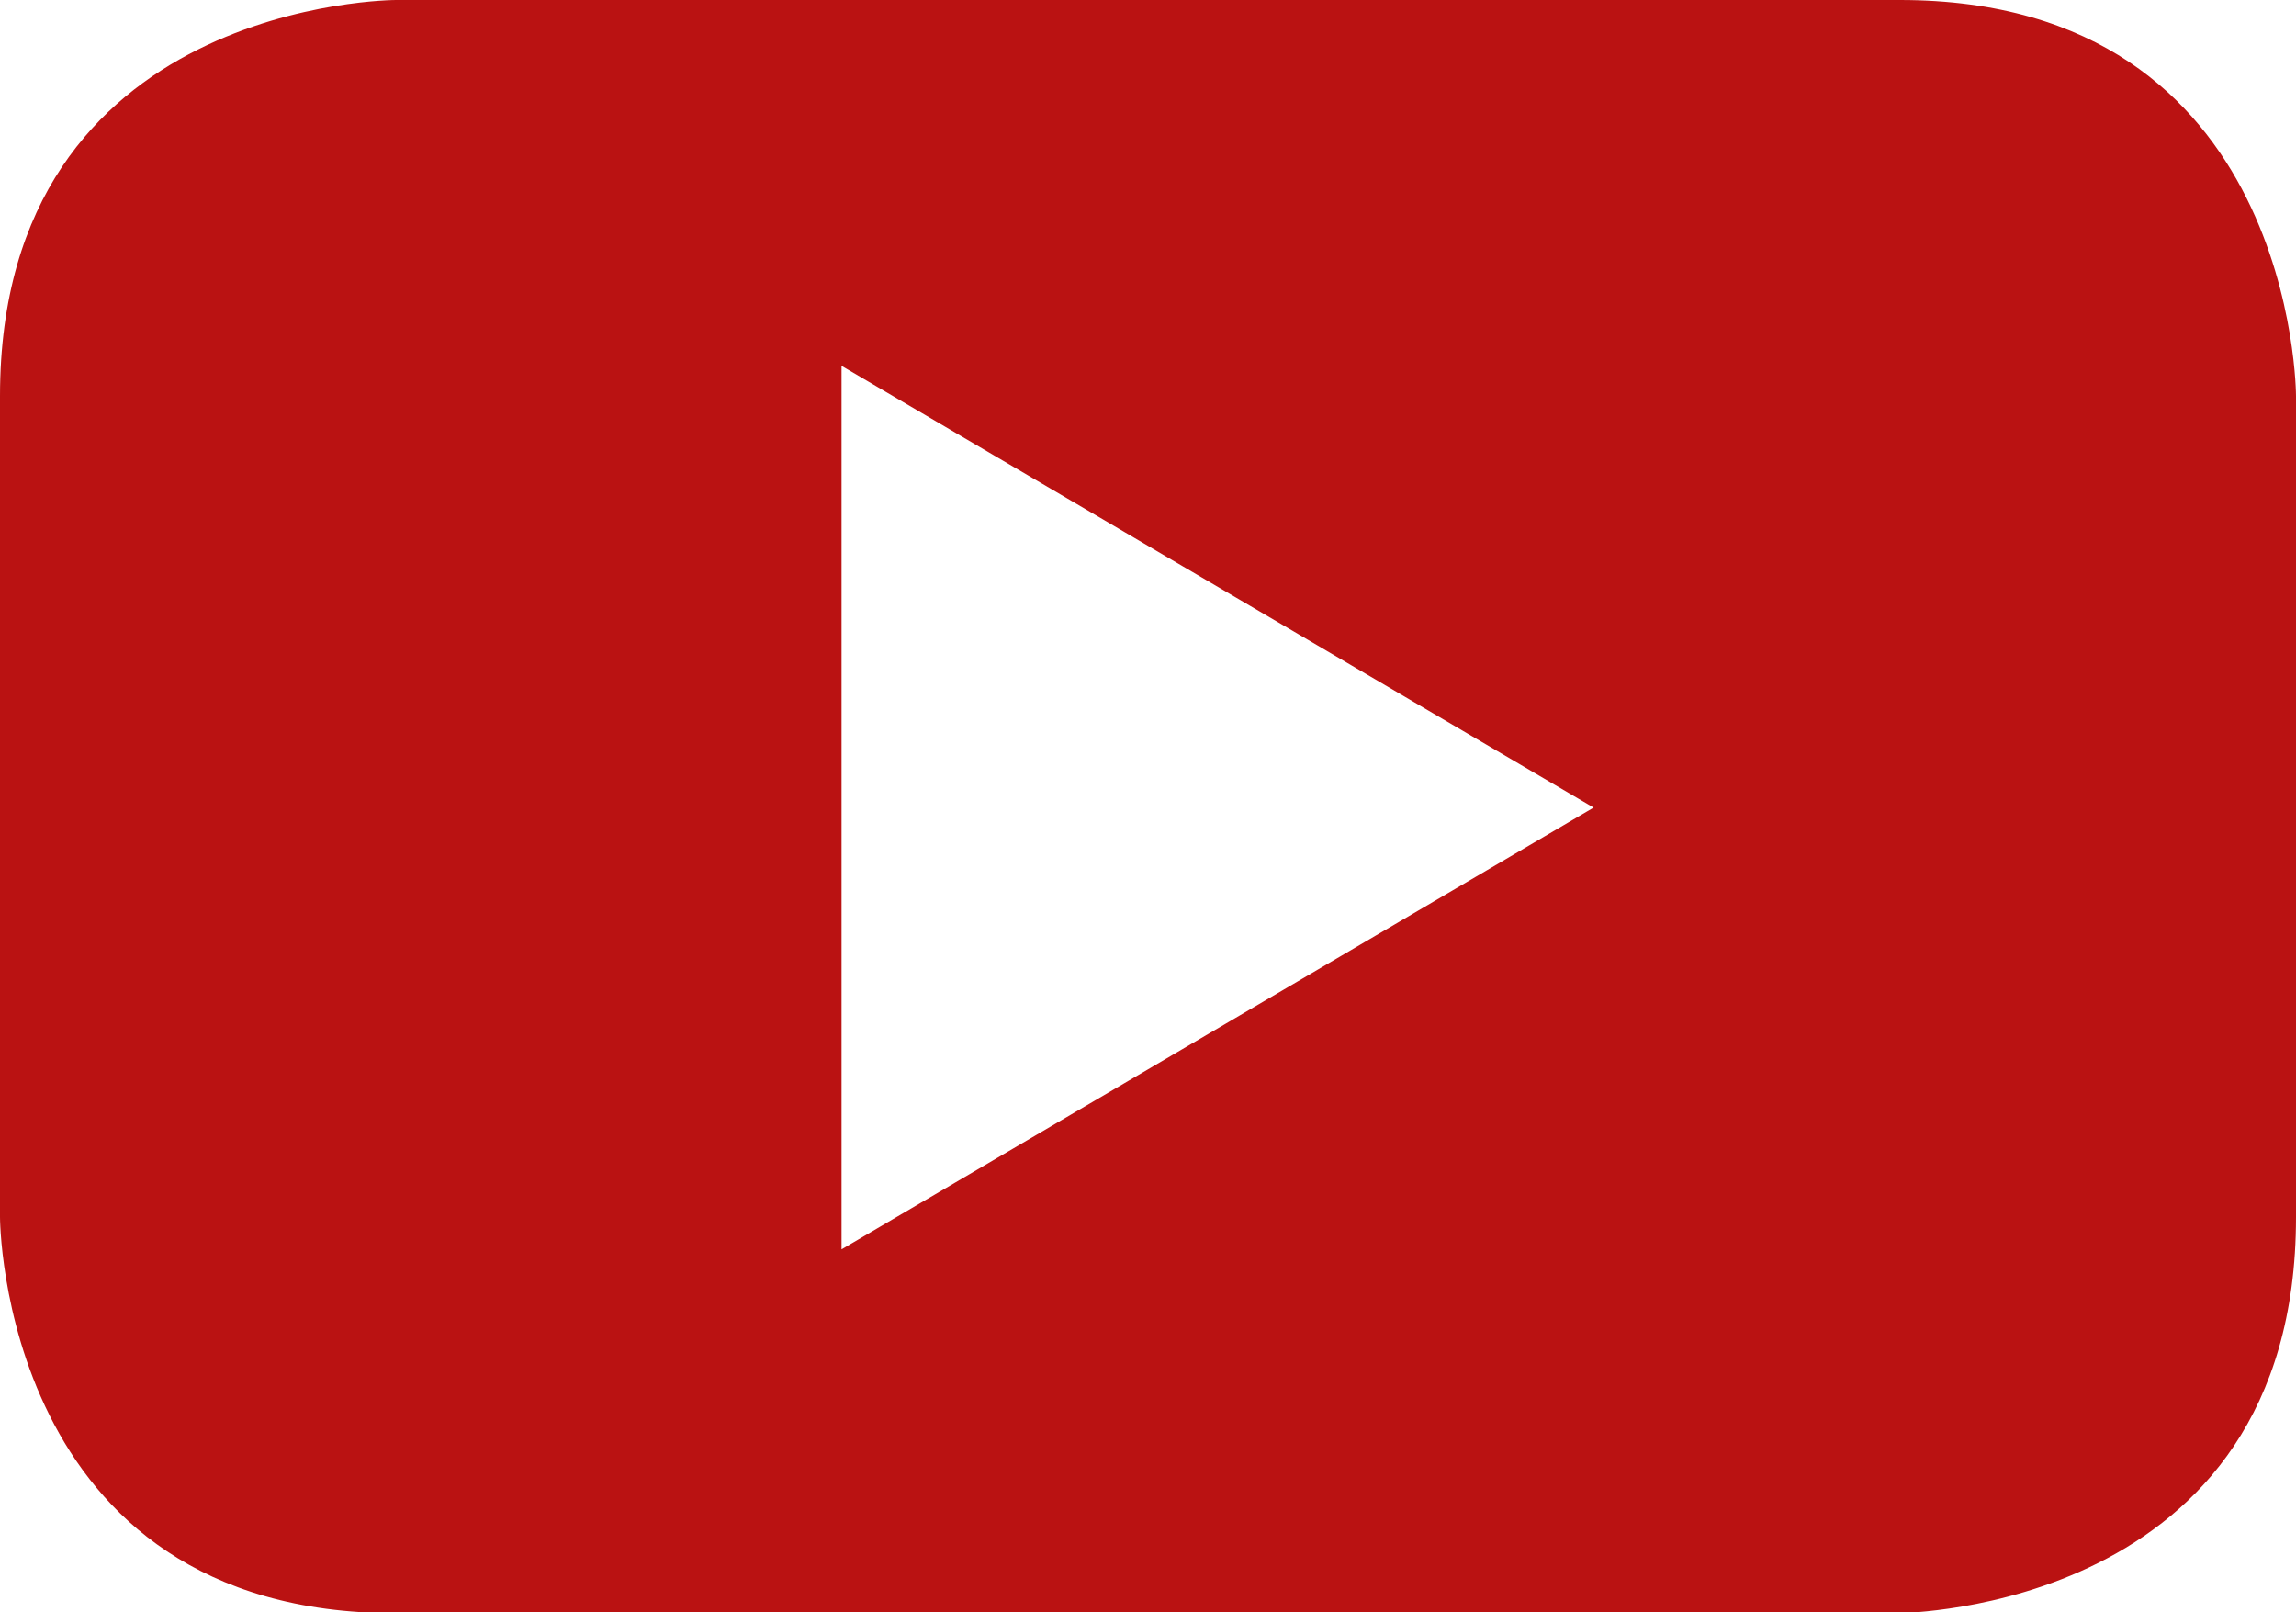
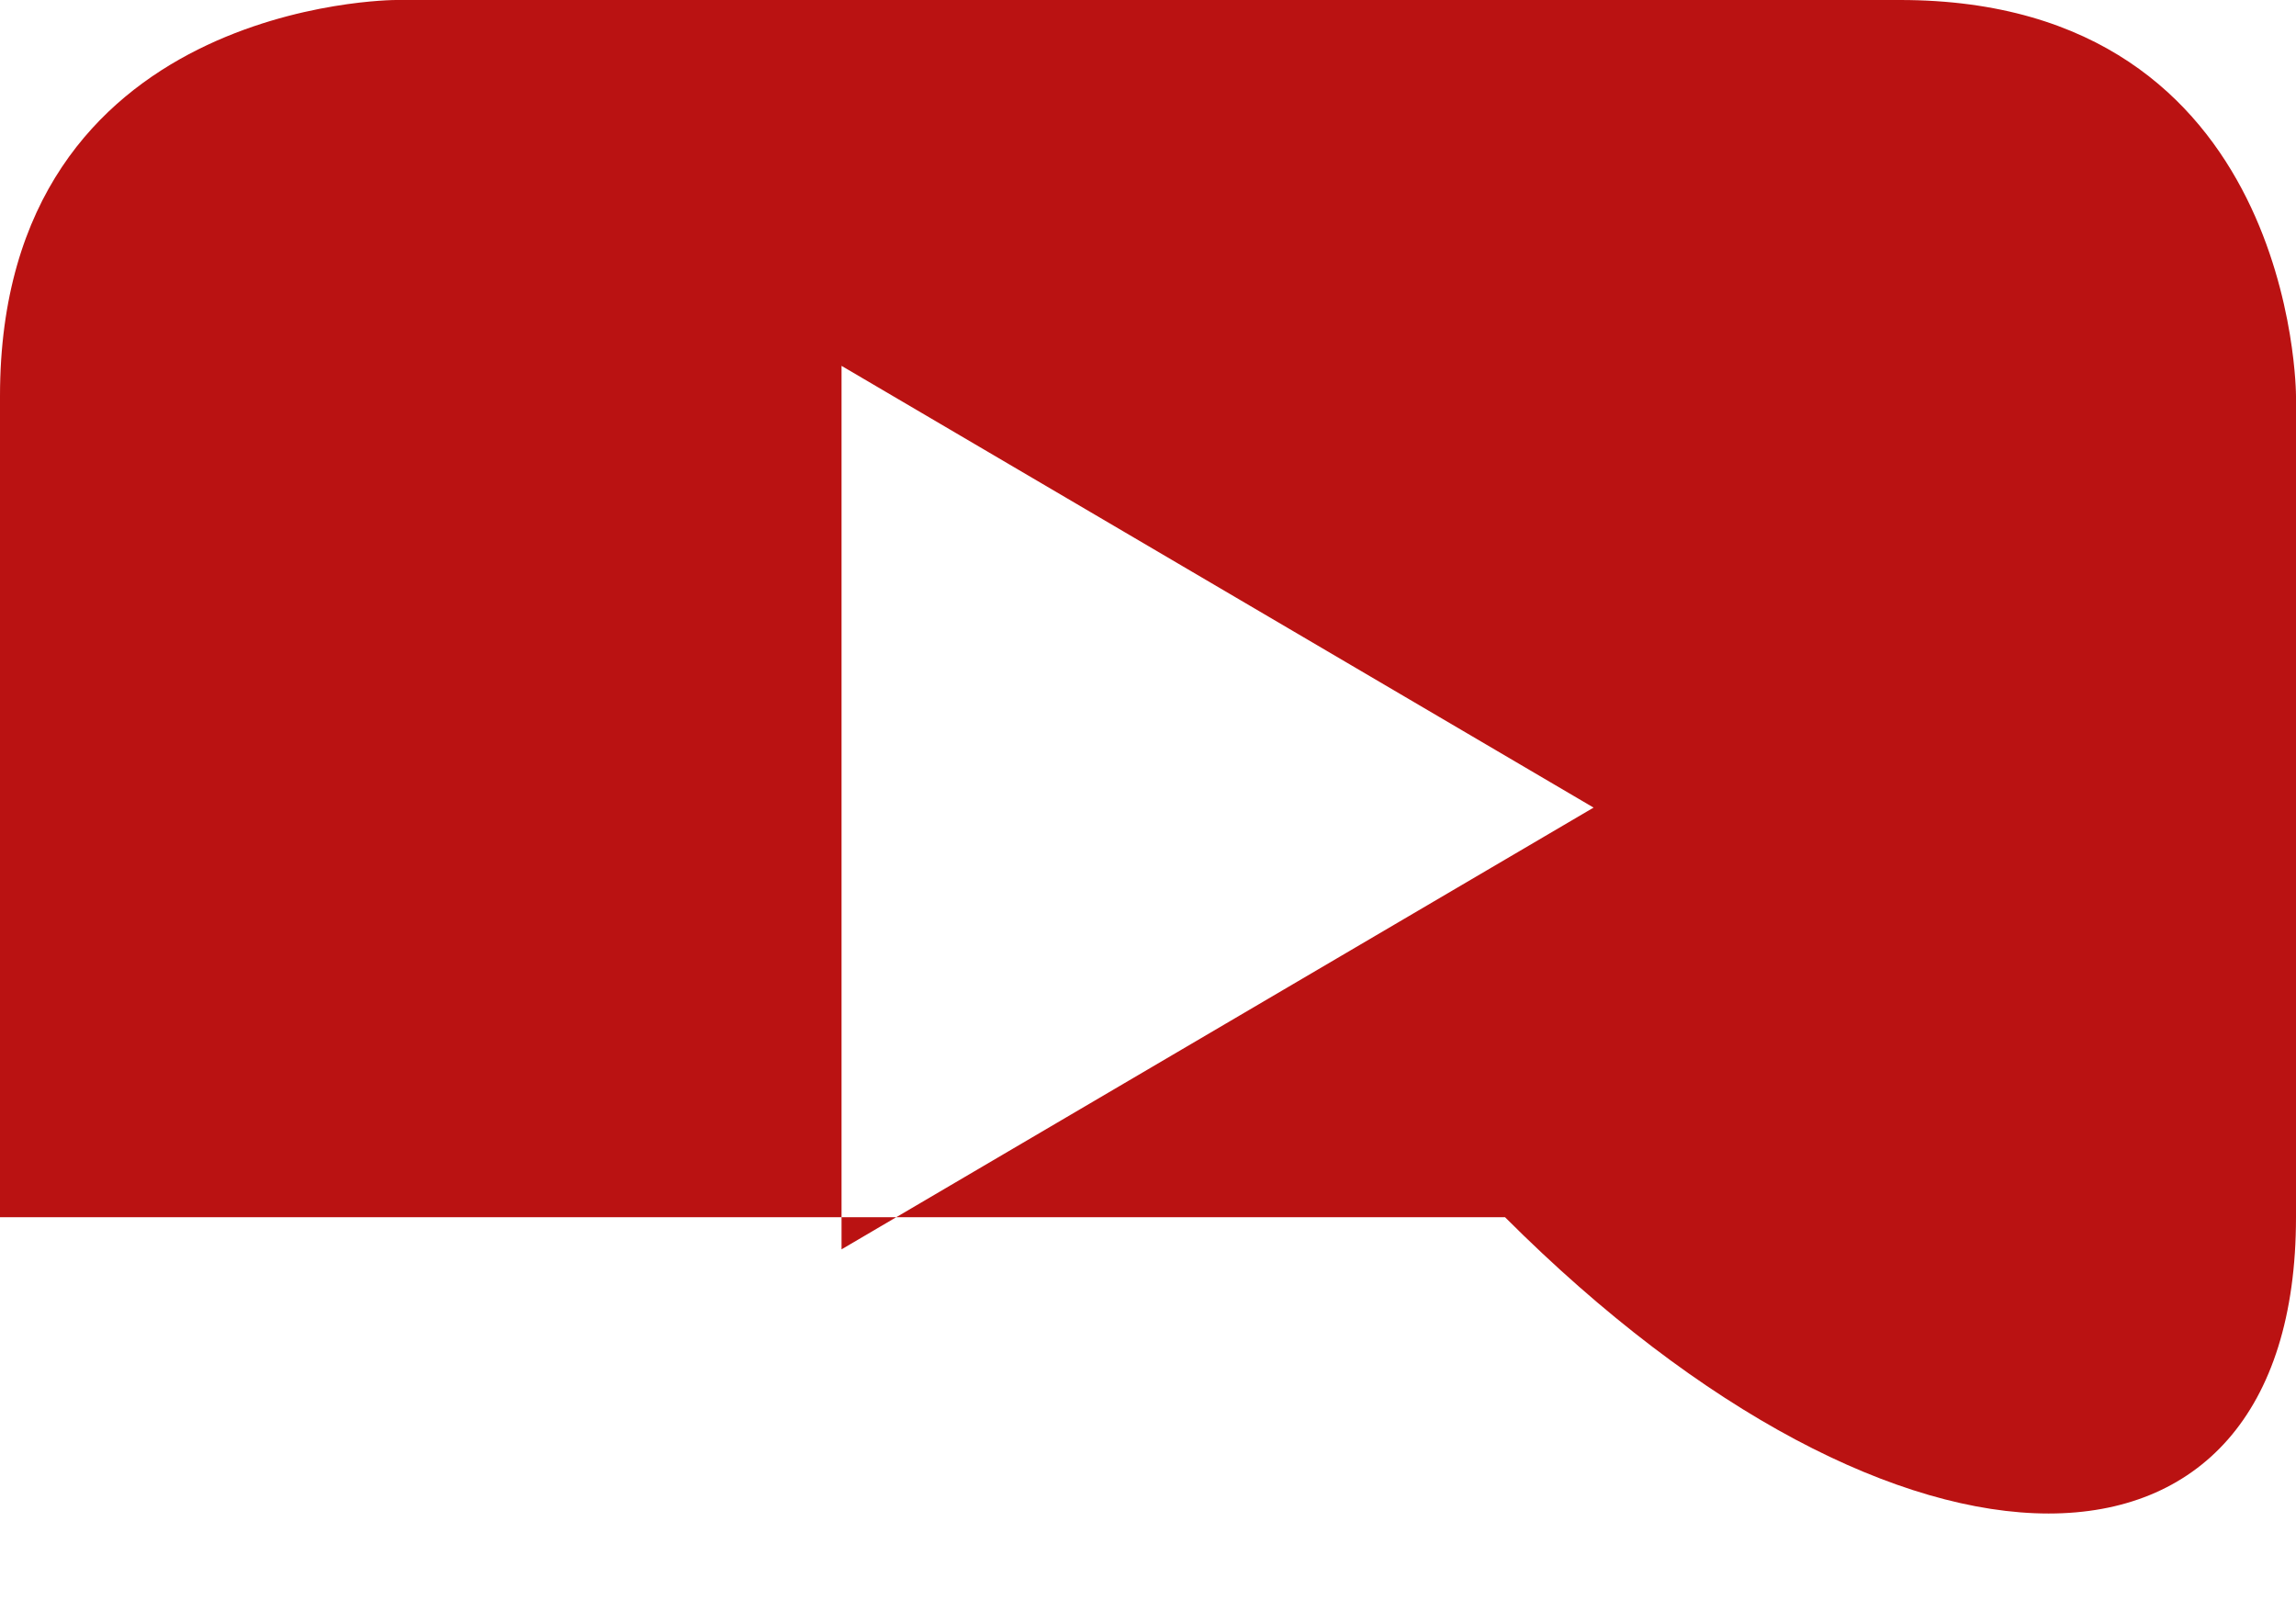
<svg xmlns="http://www.w3.org/2000/svg" version="1.1" x="0px" y="0px" width="236px" height="165.7px" viewBox="0 0 236 165.7" style="enable-background:new 0 0 236 165.7;" xml:space="preserve">
  <style type="text/css">
	.st0{fill:#ba1212;}
</style>
  <defs>
</defs>
-   <path class="st0" d="M163.8,83l-77.3,45.4V37.6L163.8,83z M236,125.1V40.7c0,0,0-40.7-40.7-40.7H40.7C40.7,0,0,0,0,40.7v84.4  c0,0,0,40.7,40.7,40.7h154.7C195.3,165.7,236,165.7,236,125.1" />
+   <path class="st0" d="M163.8,83l-77.3,45.4V37.6L163.8,83z M236,125.1V40.7c0,0,0-40.7-40.7-40.7H40.7C40.7,0,0,0,0,40.7v84.4  h154.7C195.3,165.7,236,165.7,236,125.1" />
</svg>